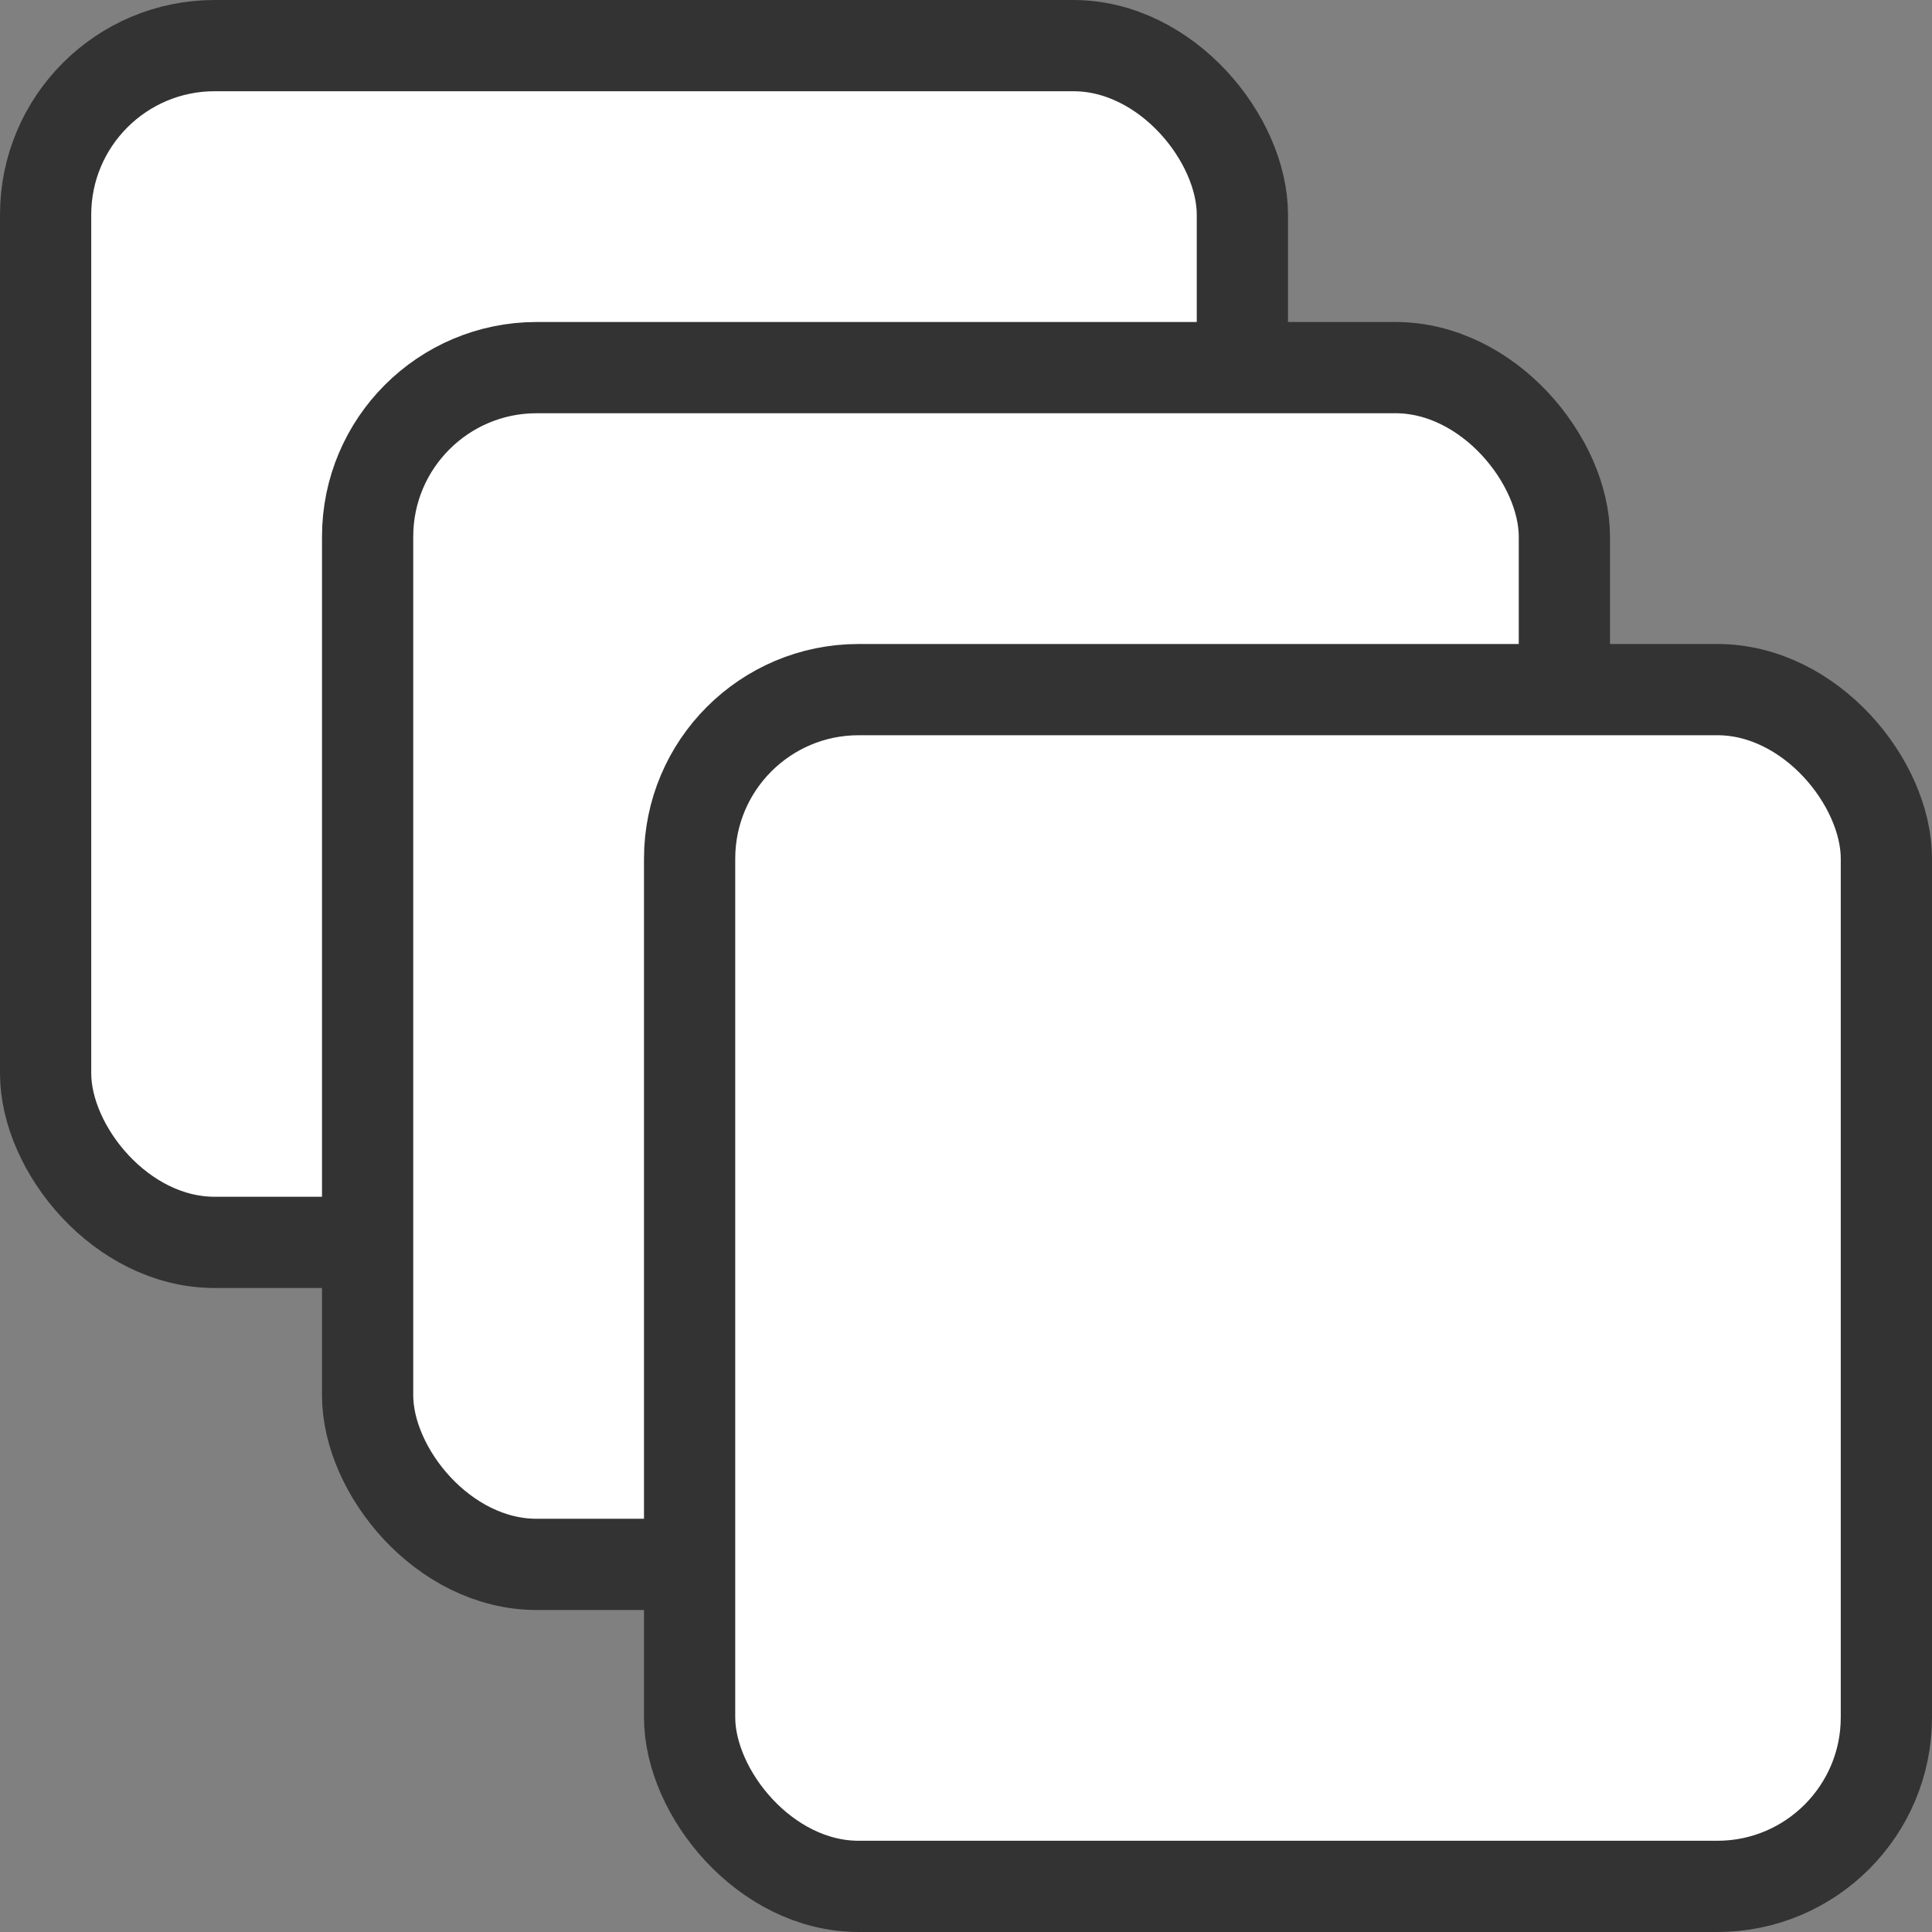
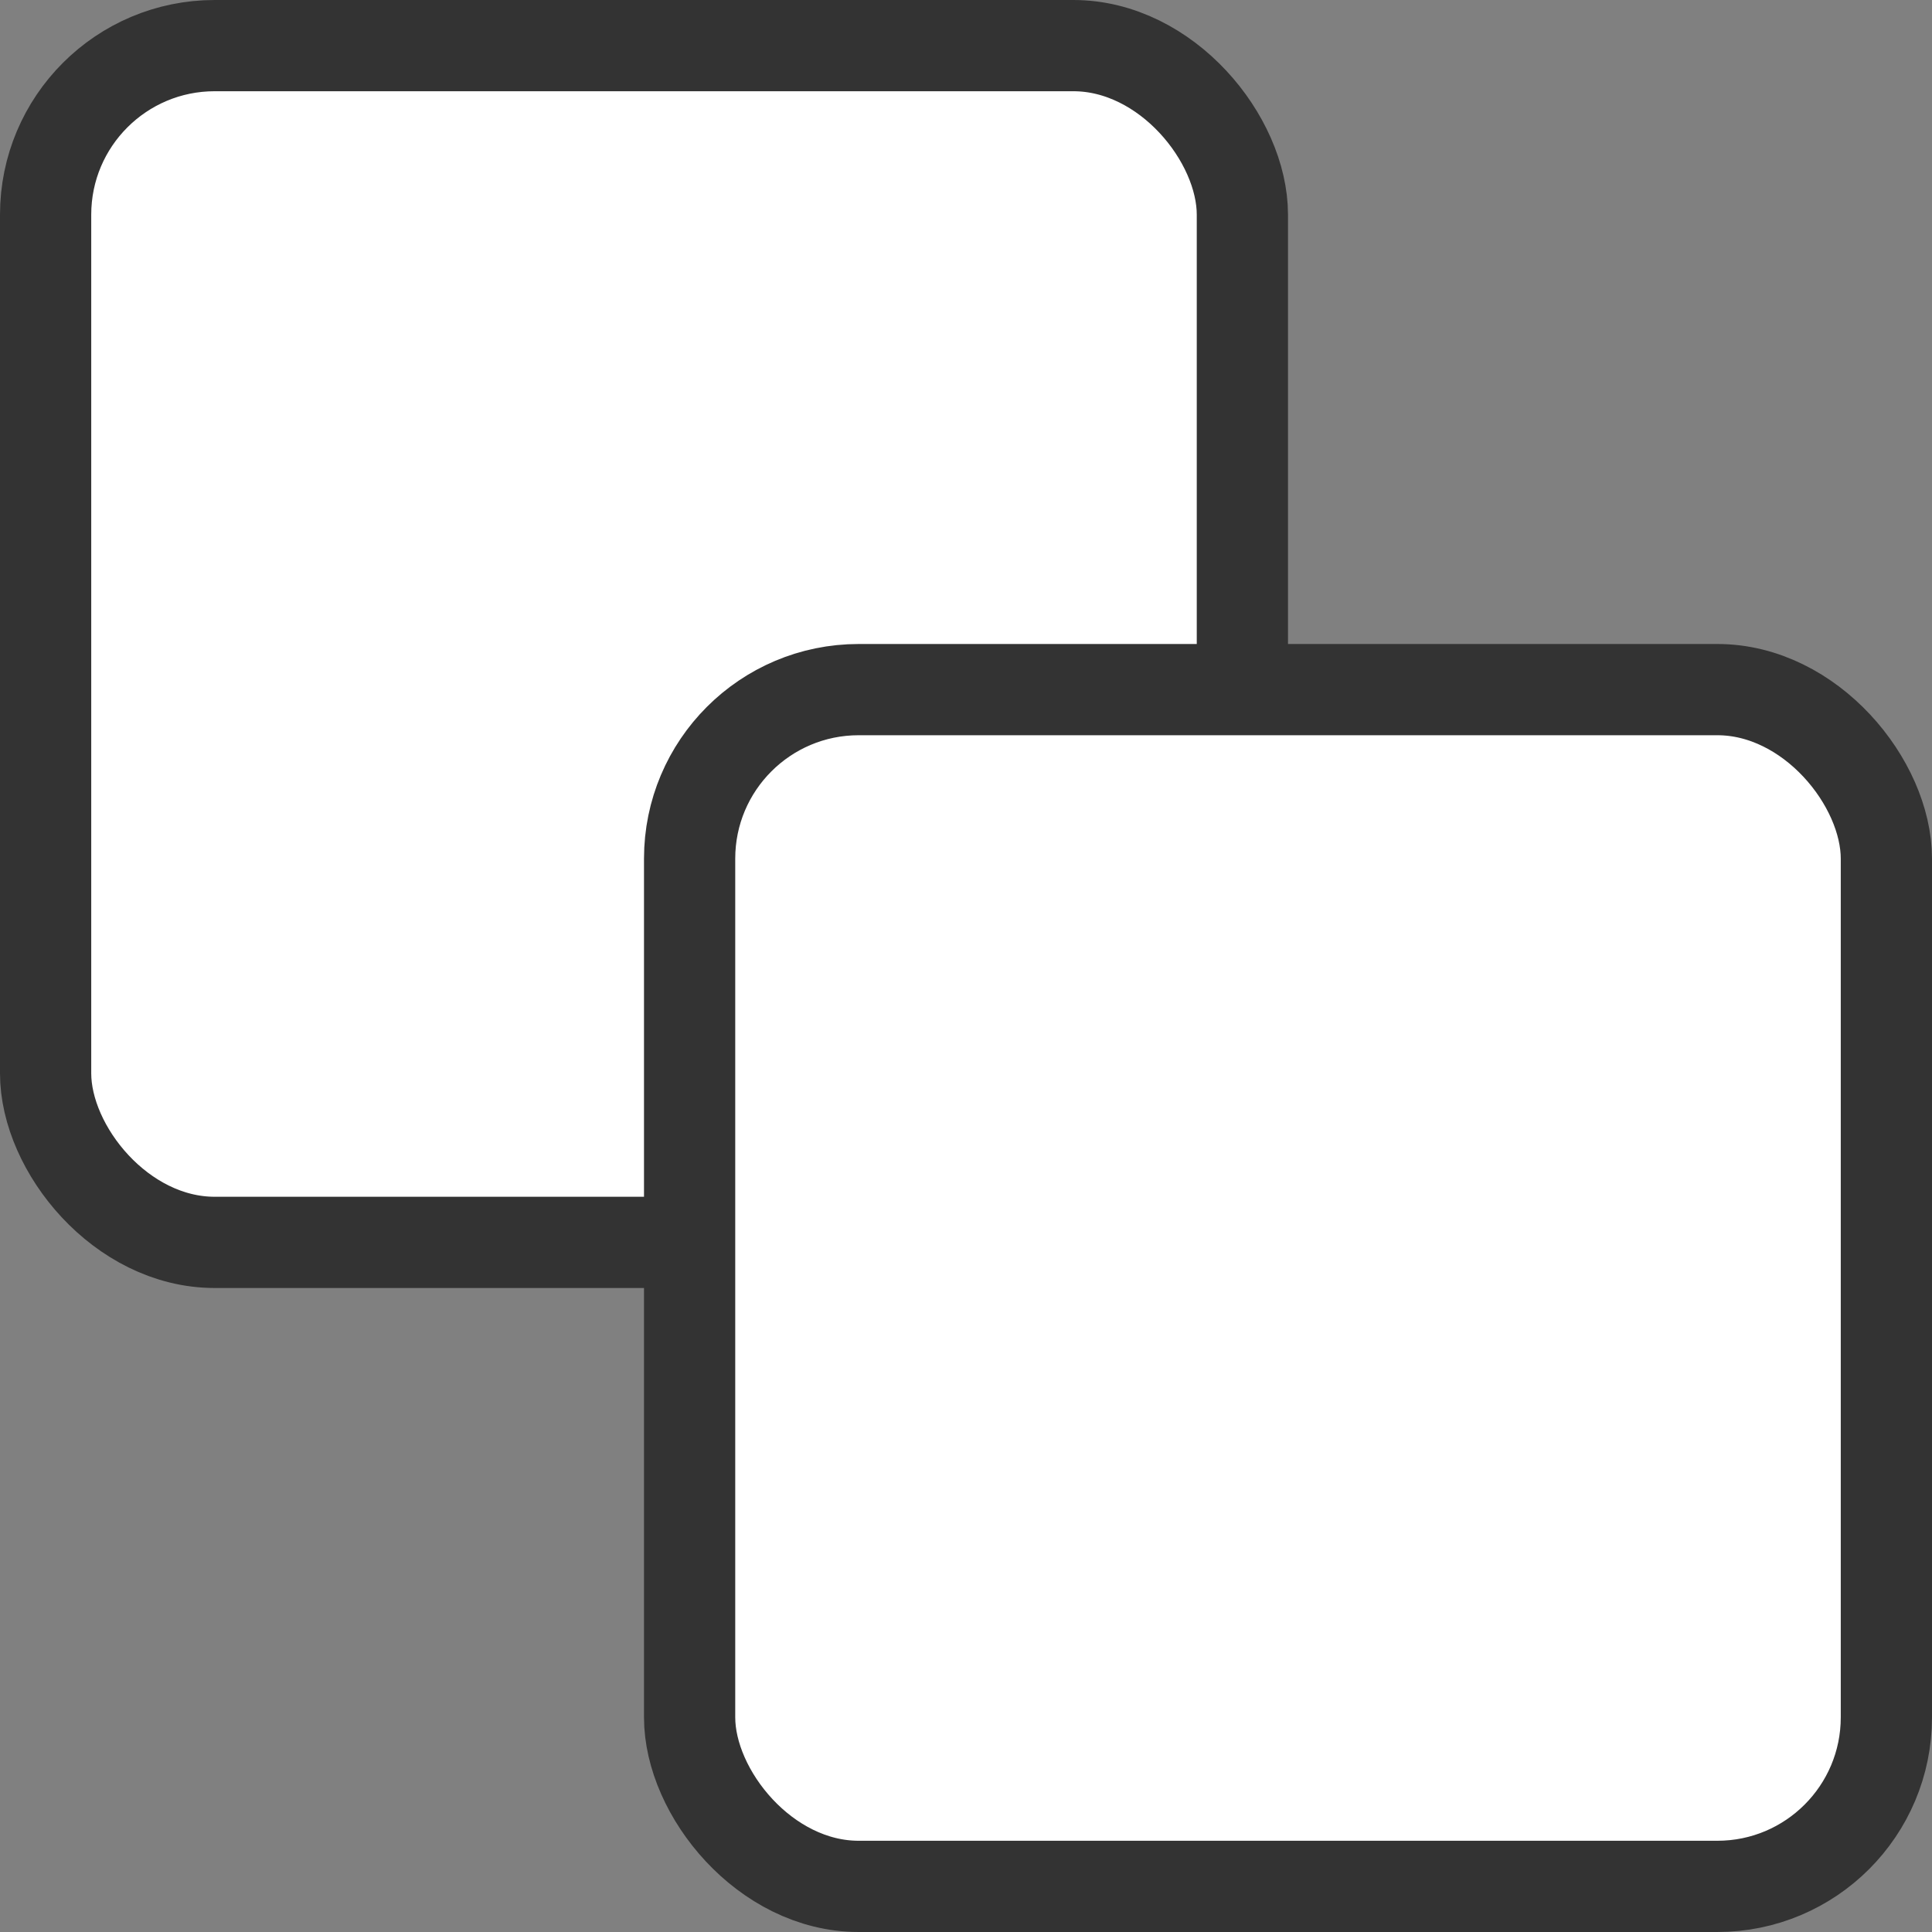
<svg xmlns="http://www.w3.org/2000/svg" width="36" height="36" viewBox="0 0 36 36" fill="none">
  <rect x="0" y="0" width="36" height="36" fill="#808080" stroke="none" />
  <rect x="0.85" y="0.85" width="22.3" height="22.3" rx="3.15" fill="white" stroke="#333333" stroke-width="1.7" />
-   <rect x="6.85" y="6.85" width="22.3" height="22.3" rx="3.15" fill="white" stroke="#333333" stroke-width="1.7" />
  <rect x="12.85" y="12.85" width="22.3" height="22.3" rx="3.15" fill="white" stroke="#333333" stroke-width="1.7" />
</svg>